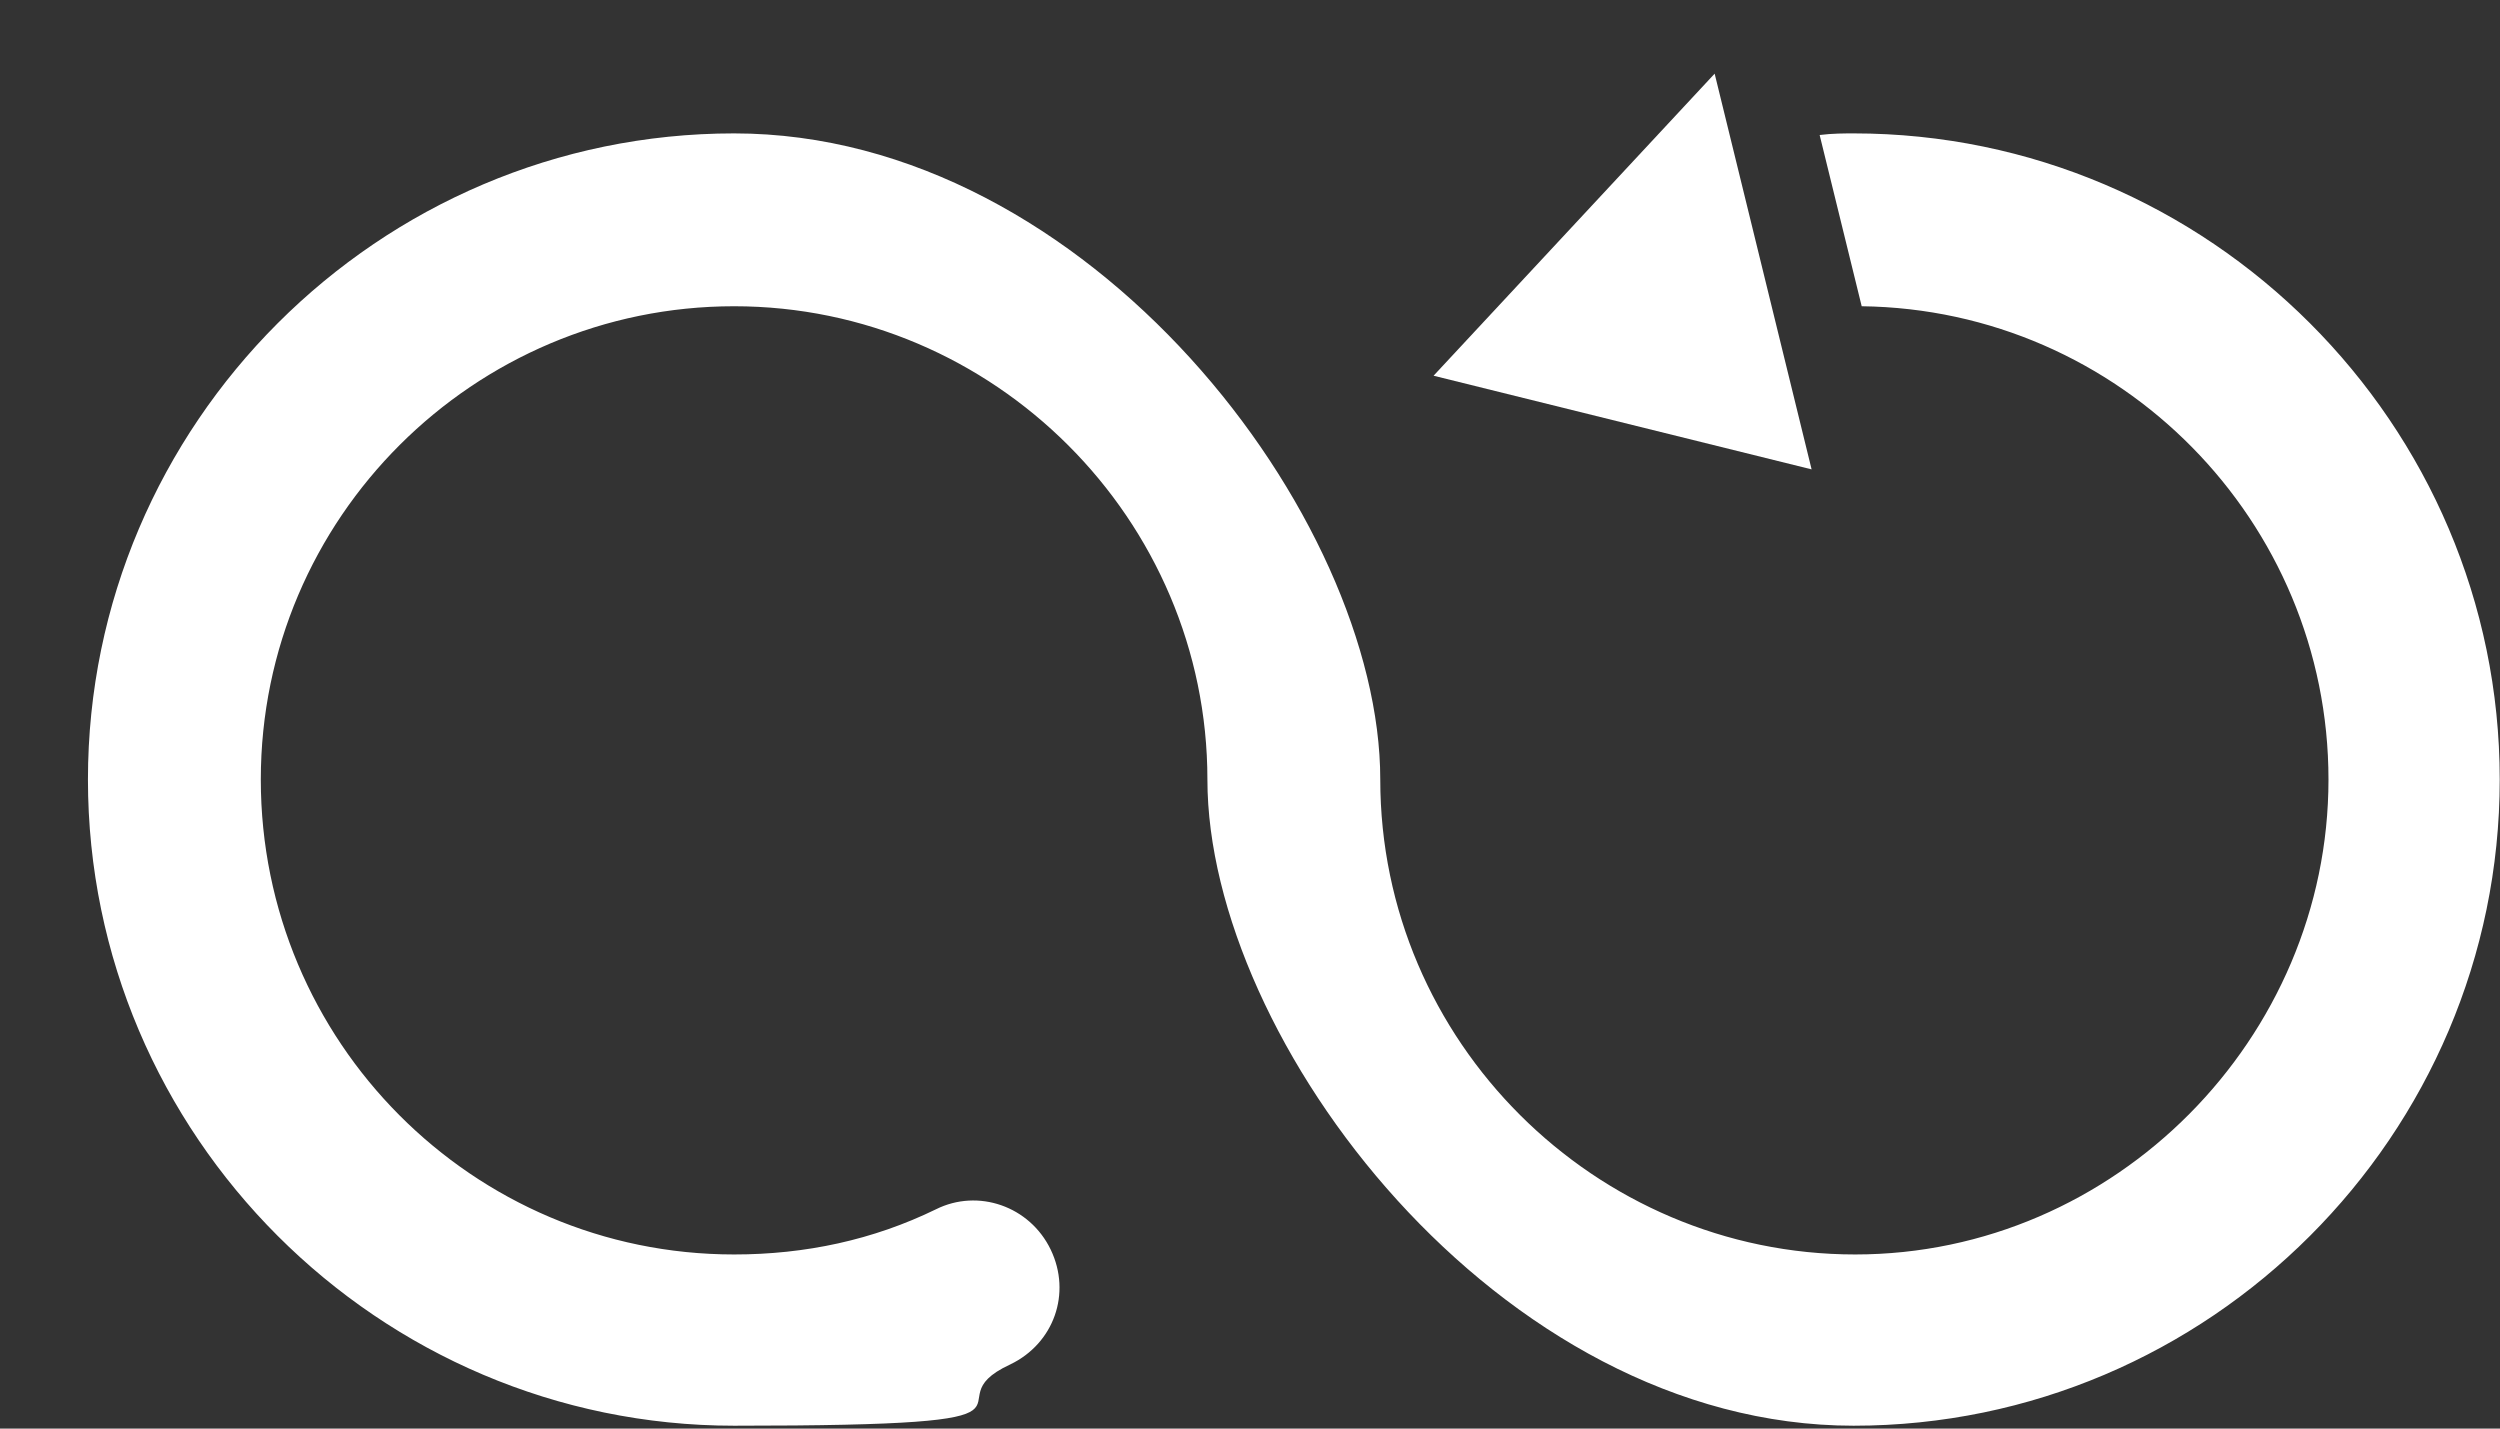
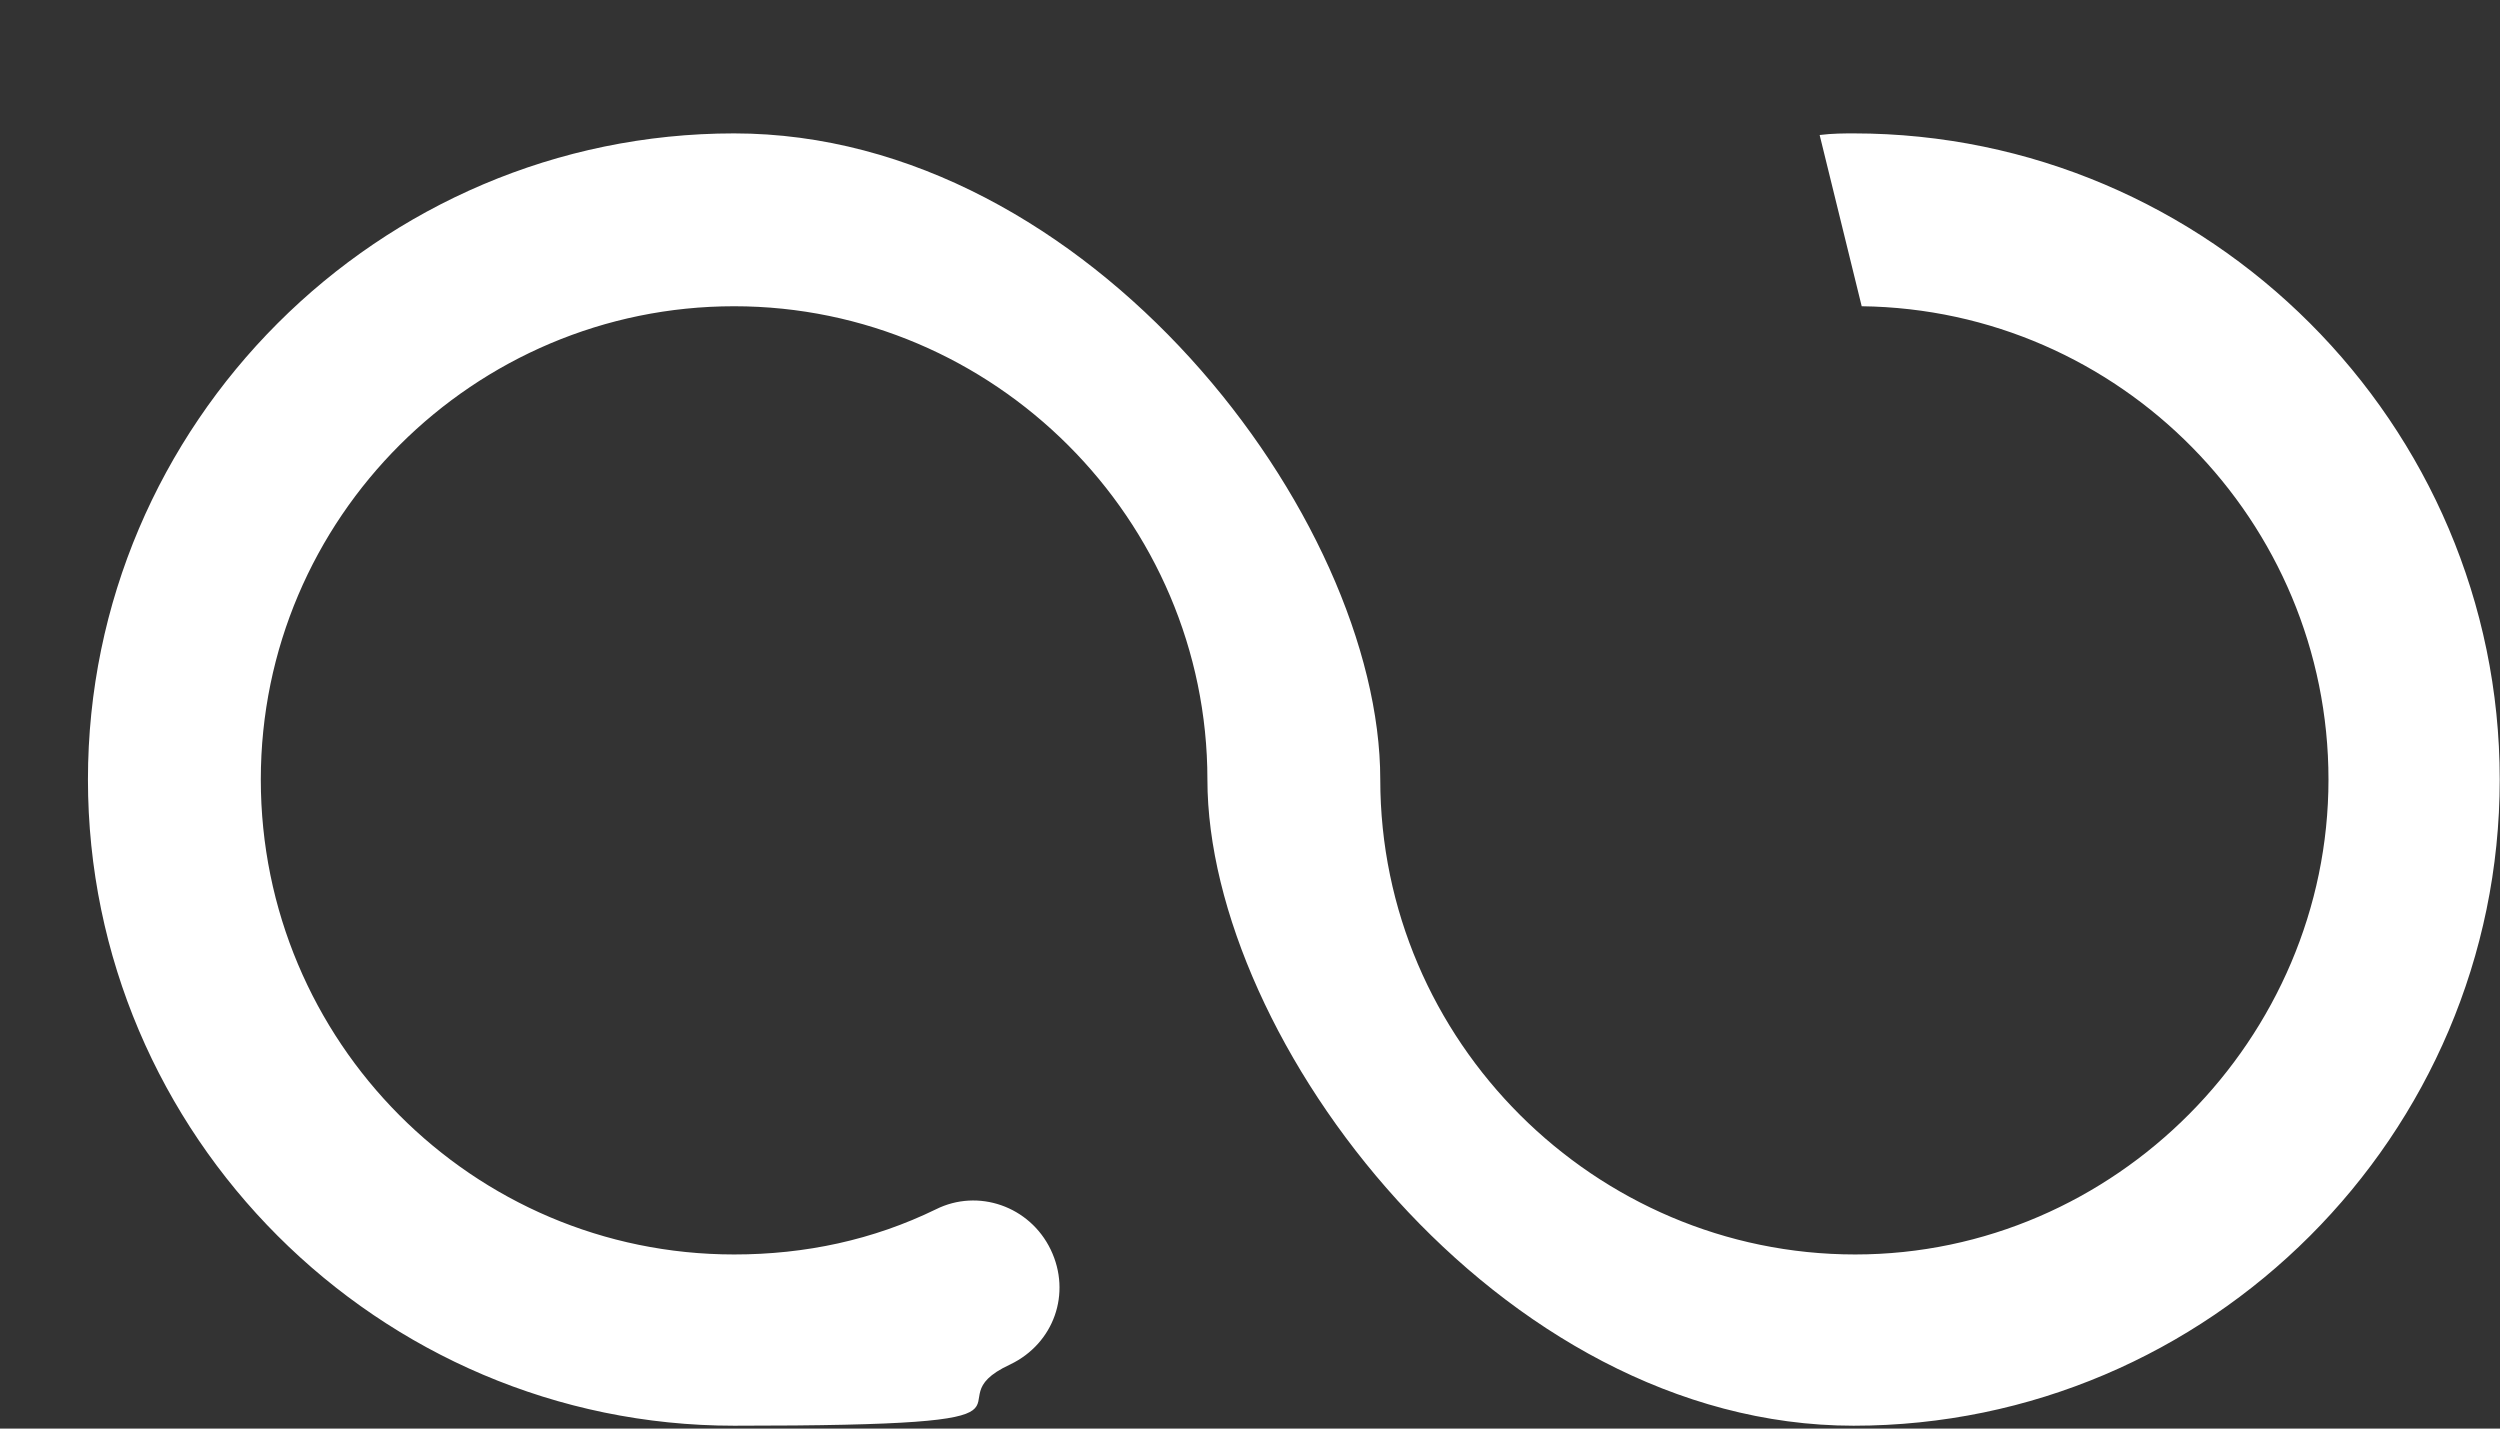
<svg xmlns="http://www.w3.org/2000/svg" width="28" height="16" viewBox="0 0 28 16" fill="none">
  <rect x="0" y="0" width="28" height="16" fill="#333333" stroke="none" />
  <path d="M20.778 1.494C20.652 1.494 20.525 1.494 20.38 1.512L20.851 3.43C23.745 3.466 26.079 5.836 26.079 8.731C26.079 11.626 23.691 14.05 20.778 14.05C17.865 14.05 15.459 11.662 15.459 8.731C15.459 5.8 12.202 1.494 8.222 1.494C4.241 1.494 0.985 4.751 0.985 8.731C0.985 12.712 4.241 15.968 8.222 15.968C12.202 15.968 10.339 15.733 11.316 15.281C11.804 15.046 12.003 14.485 11.768 13.996C11.533 13.508 10.954 13.309 10.483 13.544C9.778 13.888 9.018 14.05 8.222 14.05C5.291 14.05 2.921 11.662 2.921 8.731C2.921 5.8 5.309 3.43 8.222 3.43C11.135 3.43 13.523 5.818 13.523 8.731C13.523 11.644 16.78 15.968 20.76 15.968C24.741 15.968 27.997 12.712 27.997 8.731C27.997 4.751 24.741 1.494 20.76 1.494H20.778Z" fill="white" />
-   <path d="M19.204 0.825L16.056 4.208L20.29 5.257L19.204 0.825Z" fill="white" />
</svg>